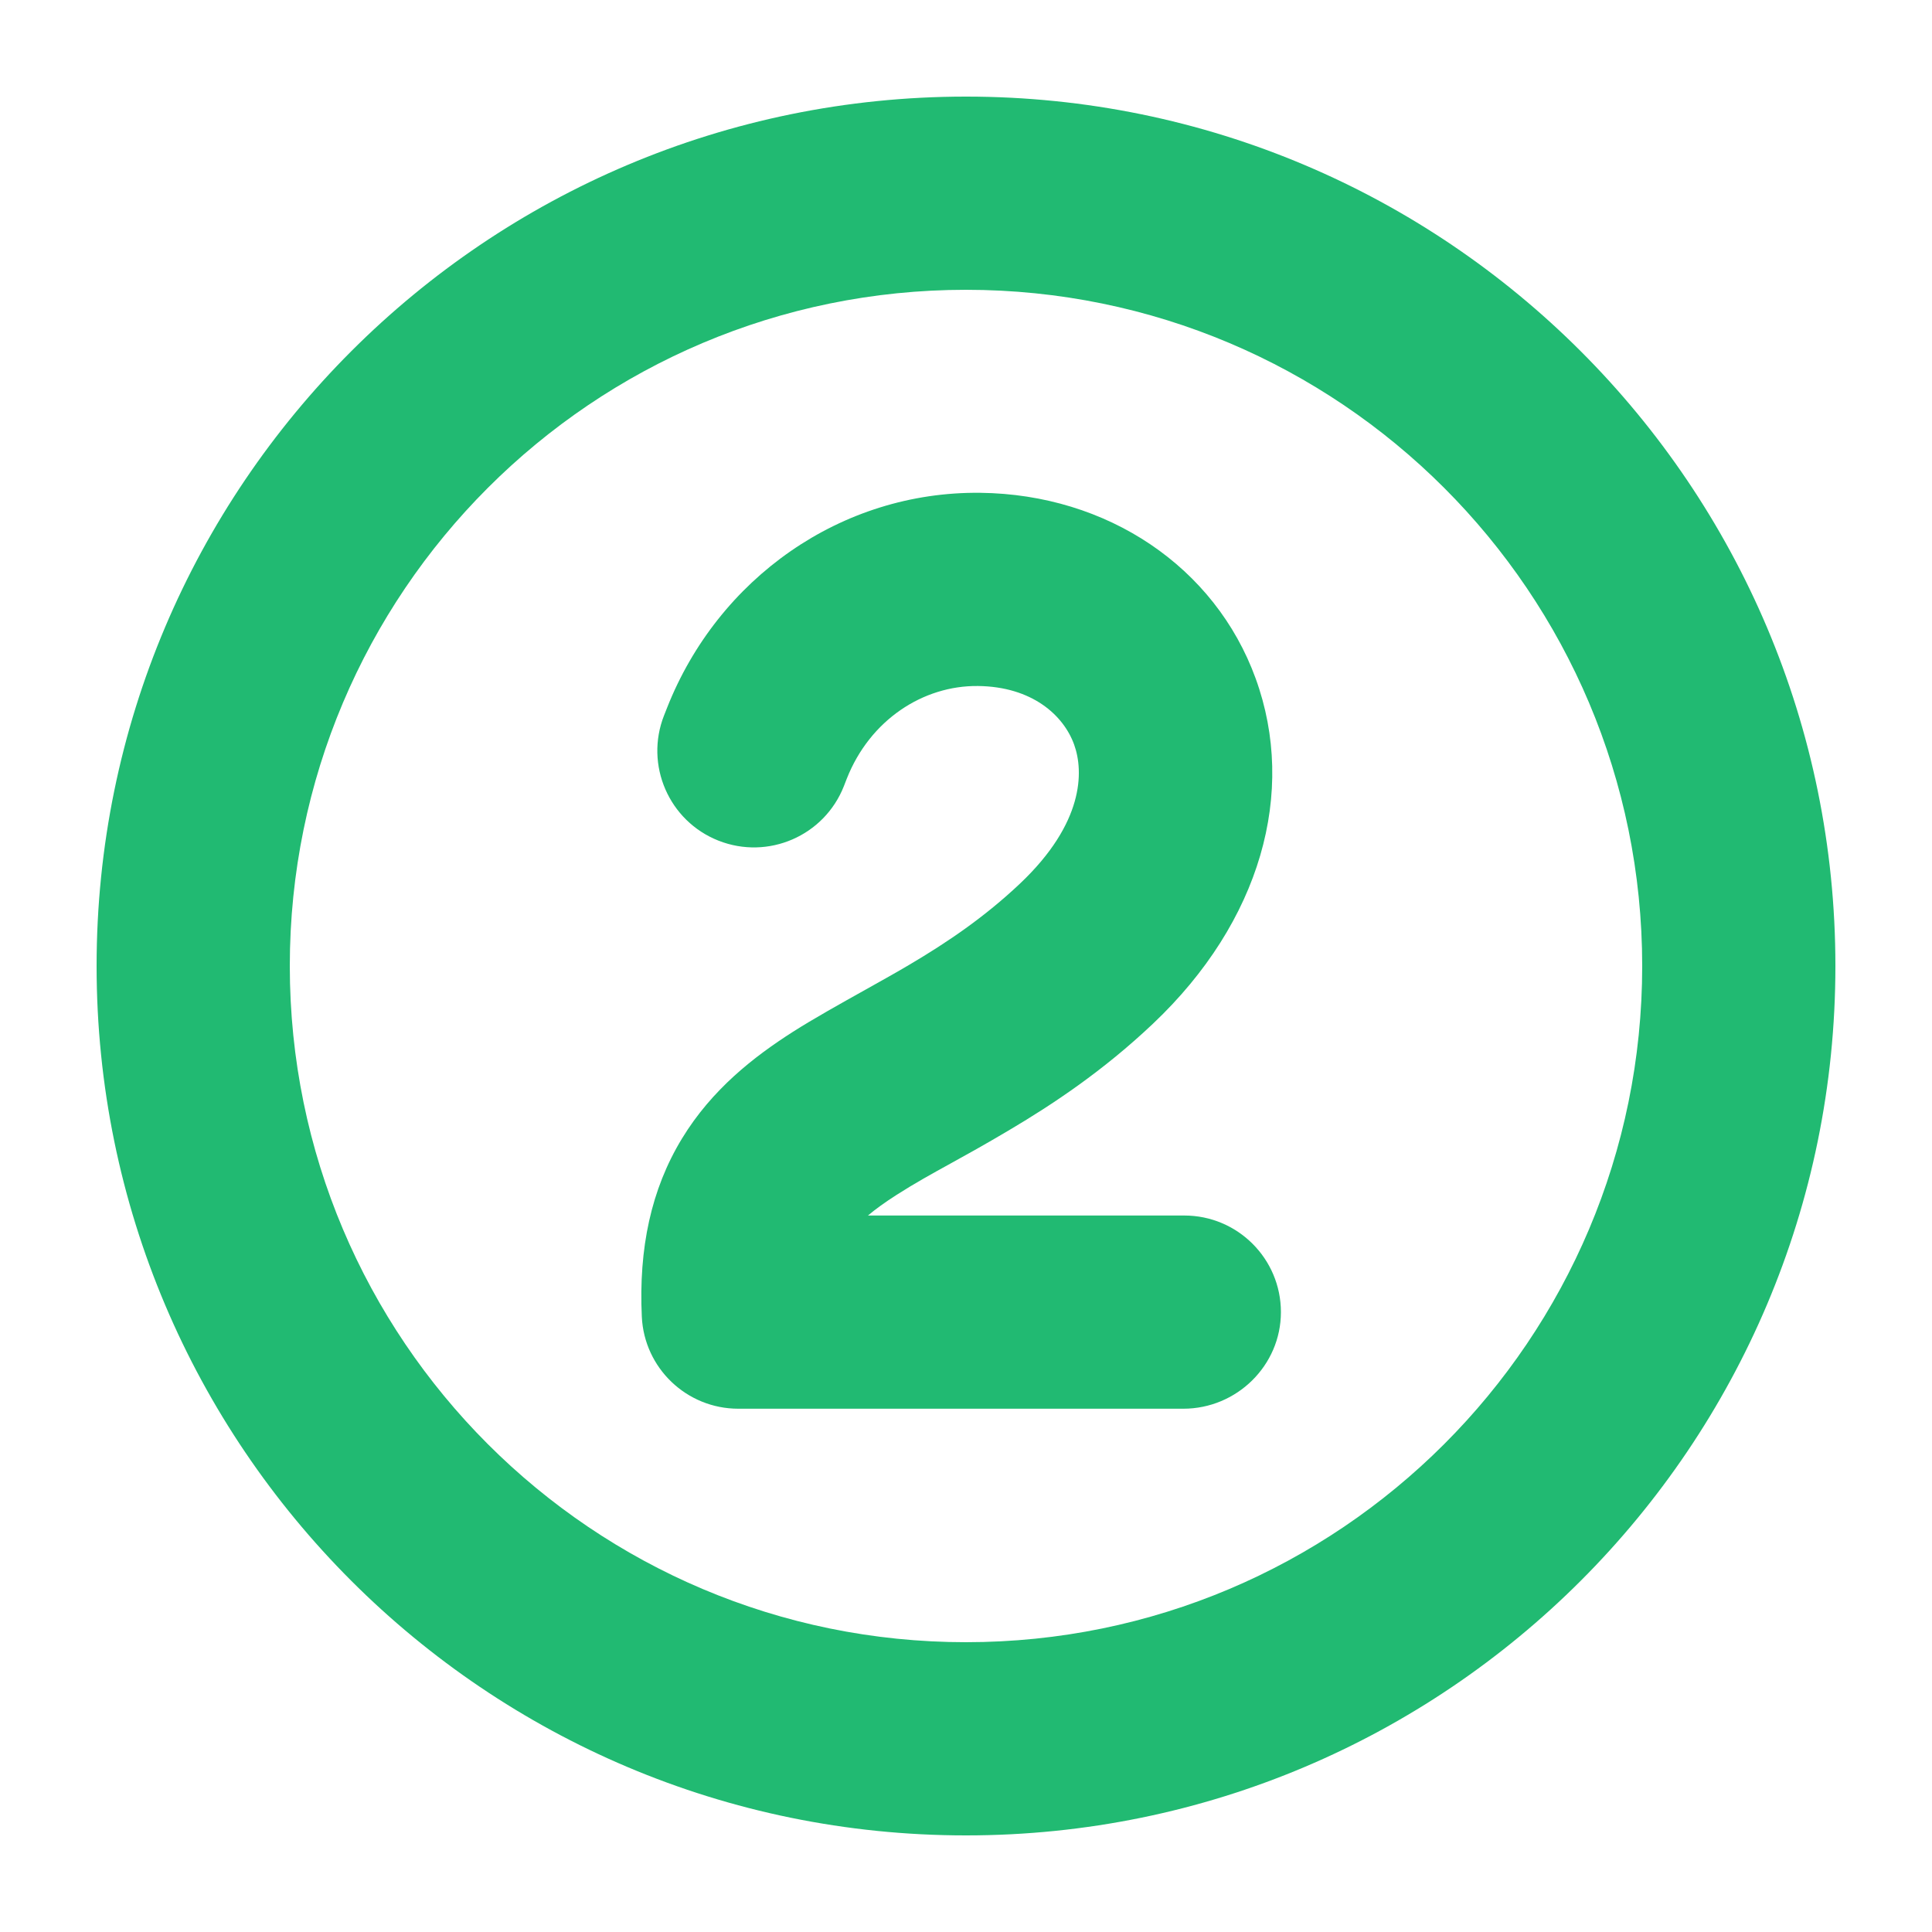
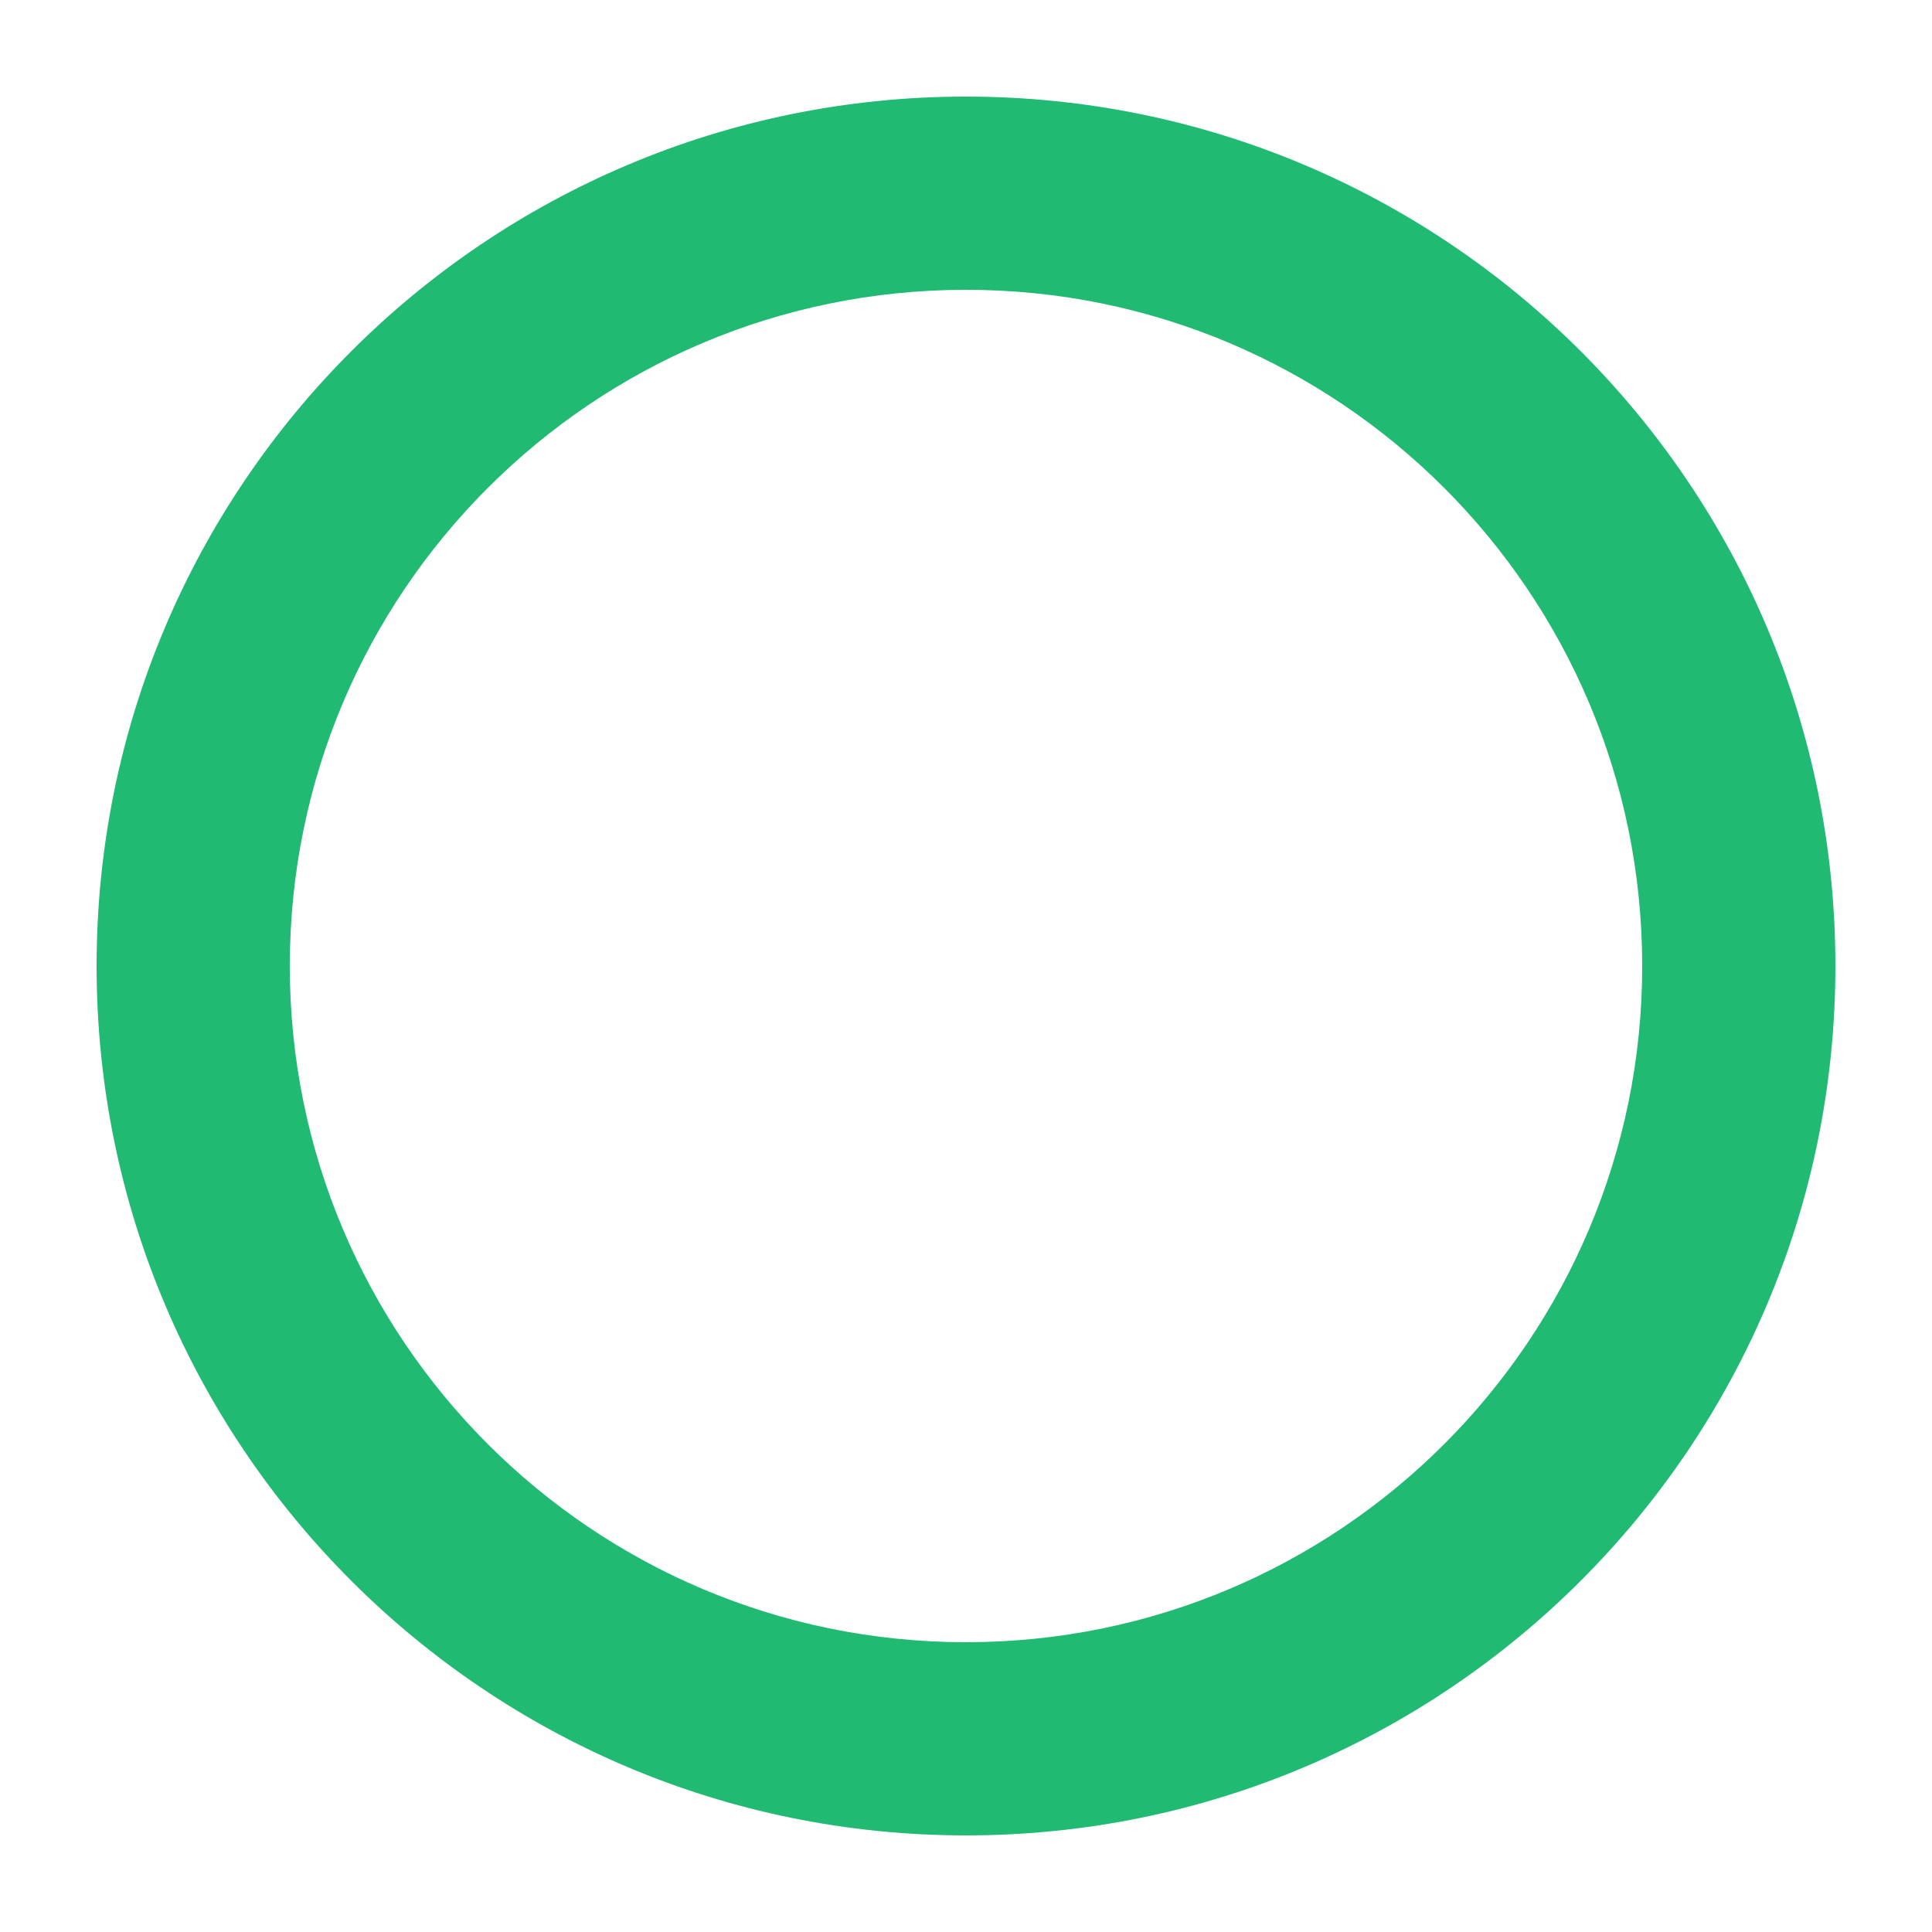
<svg xmlns="http://www.w3.org/2000/svg" width="40" height="40" viewBox="0 0 40 40" fill="none">
  <path fill-rule="evenodd" clip-rule="evenodd" d="M20 6C12.268 6 6 12.268 6 20C6 27.732 12.268 34 20 34C27.732 34 34 27.732 34 20C34 12.268 27.732 6 20 6ZM2 20C2 10.059 10.059 2 20 2C29.941 2 38 10.059 38 20C38 29.941 29.941 38 20 38C10.059 38 2 29.941 2 20Z" fill="#21BA72" />
-   <path d="M20.249 14.203C19.112 14.19 18.012 14.905 17.532 16.121L17.471 16.278C17.065 17.306 15.904 17.81 14.876 17.405C13.849 17 13.344 15.838 13.749 14.811L13.811 14.654C14.867 11.977 17.411 10.17 20.296 10.203C22.928 10.234 25.158 11.738 25.997 14.047C26.853 16.402 26.1 19.083 23.875 21.191C22.843 22.169 21.8 22.863 20.869 23.413C20.385 23.7 20.009 23.908 19.677 24.091C19.28 24.31 18.946 24.494 18.564 24.738C18.317 24.896 18.123 25.037 17.97 25.166H24.52C25.624 25.166 26.52 26.062 26.52 27.166C26.52 28.271 25.605 29.166 24.5 29.166H15.286C14.217 29.166 13.337 28.326 13.288 27.259C13.222 25.848 13.479 24.625 14.12 23.572C14.741 22.551 15.612 21.877 16.413 21.365C16.834 21.096 17.404 20.778 17.932 20.483C18.264 20.297 18.58 20.121 18.832 19.971C19.618 19.506 20.387 18.986 21.124 18.288C22.436 17.044 22.443 15.979 22.238 15.414C22.017 14.804 21.364 14.216 20.249 14.203Z" fill="#21BA72" />
</svg>